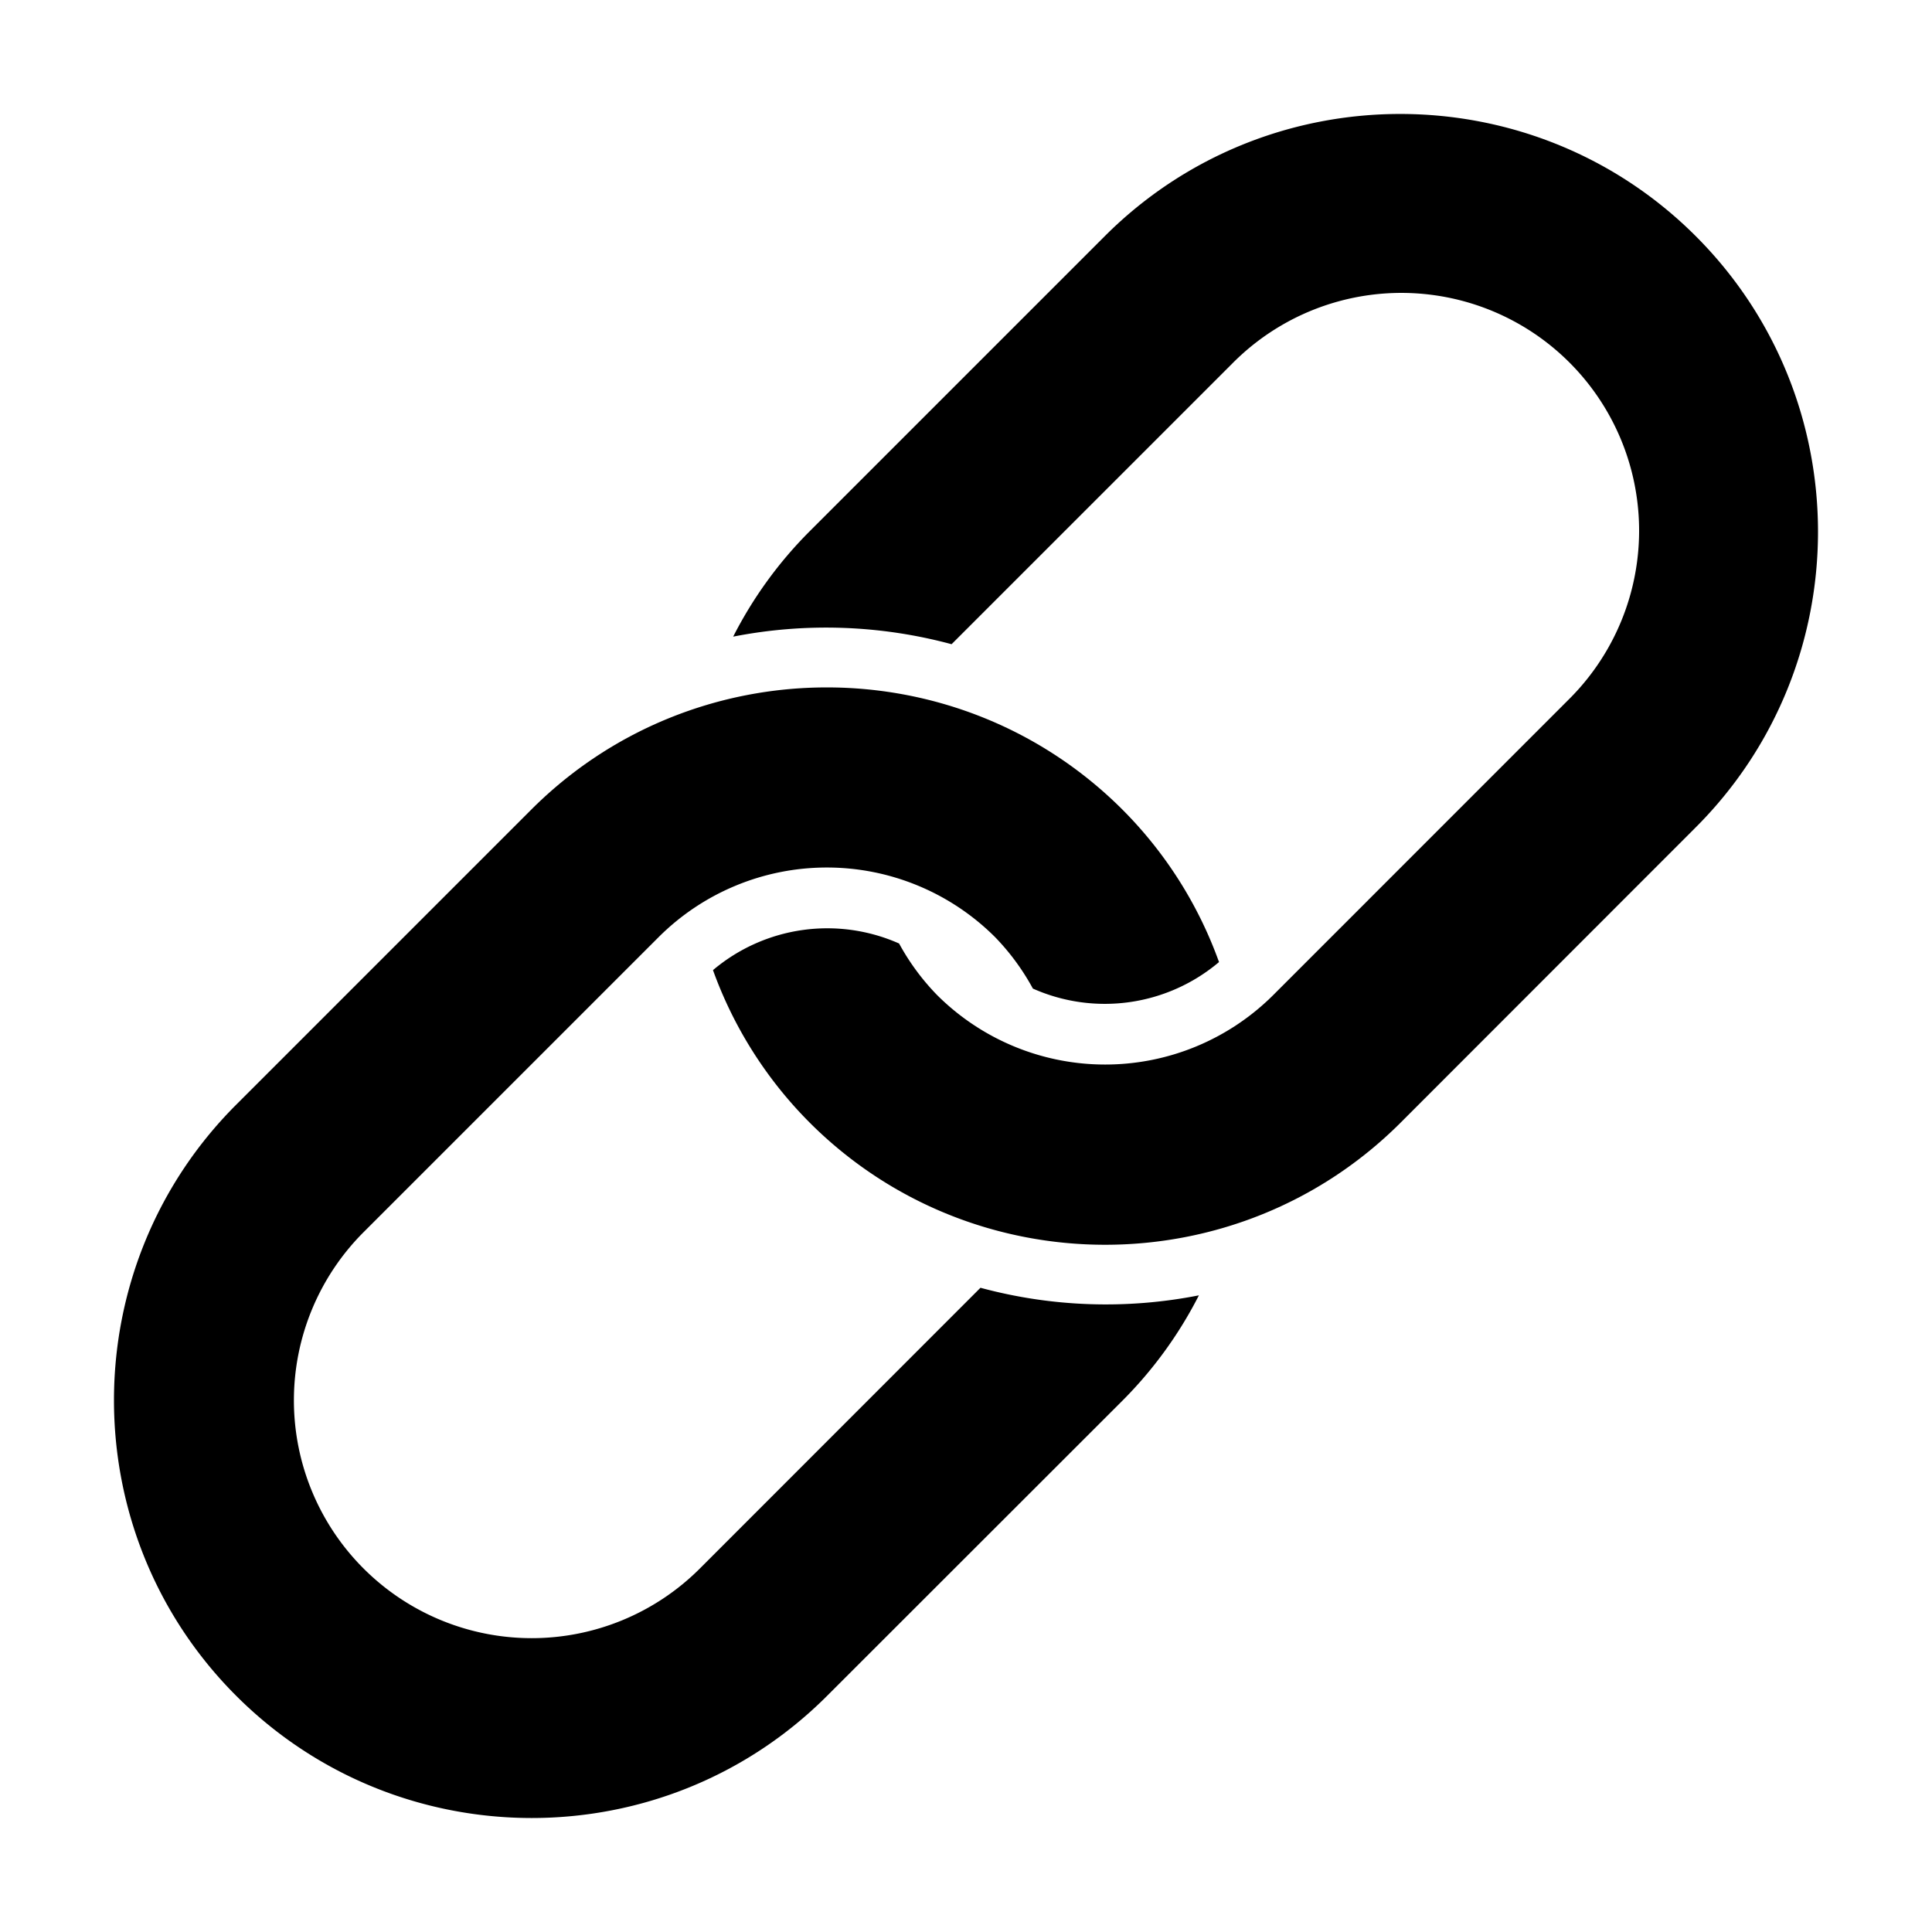
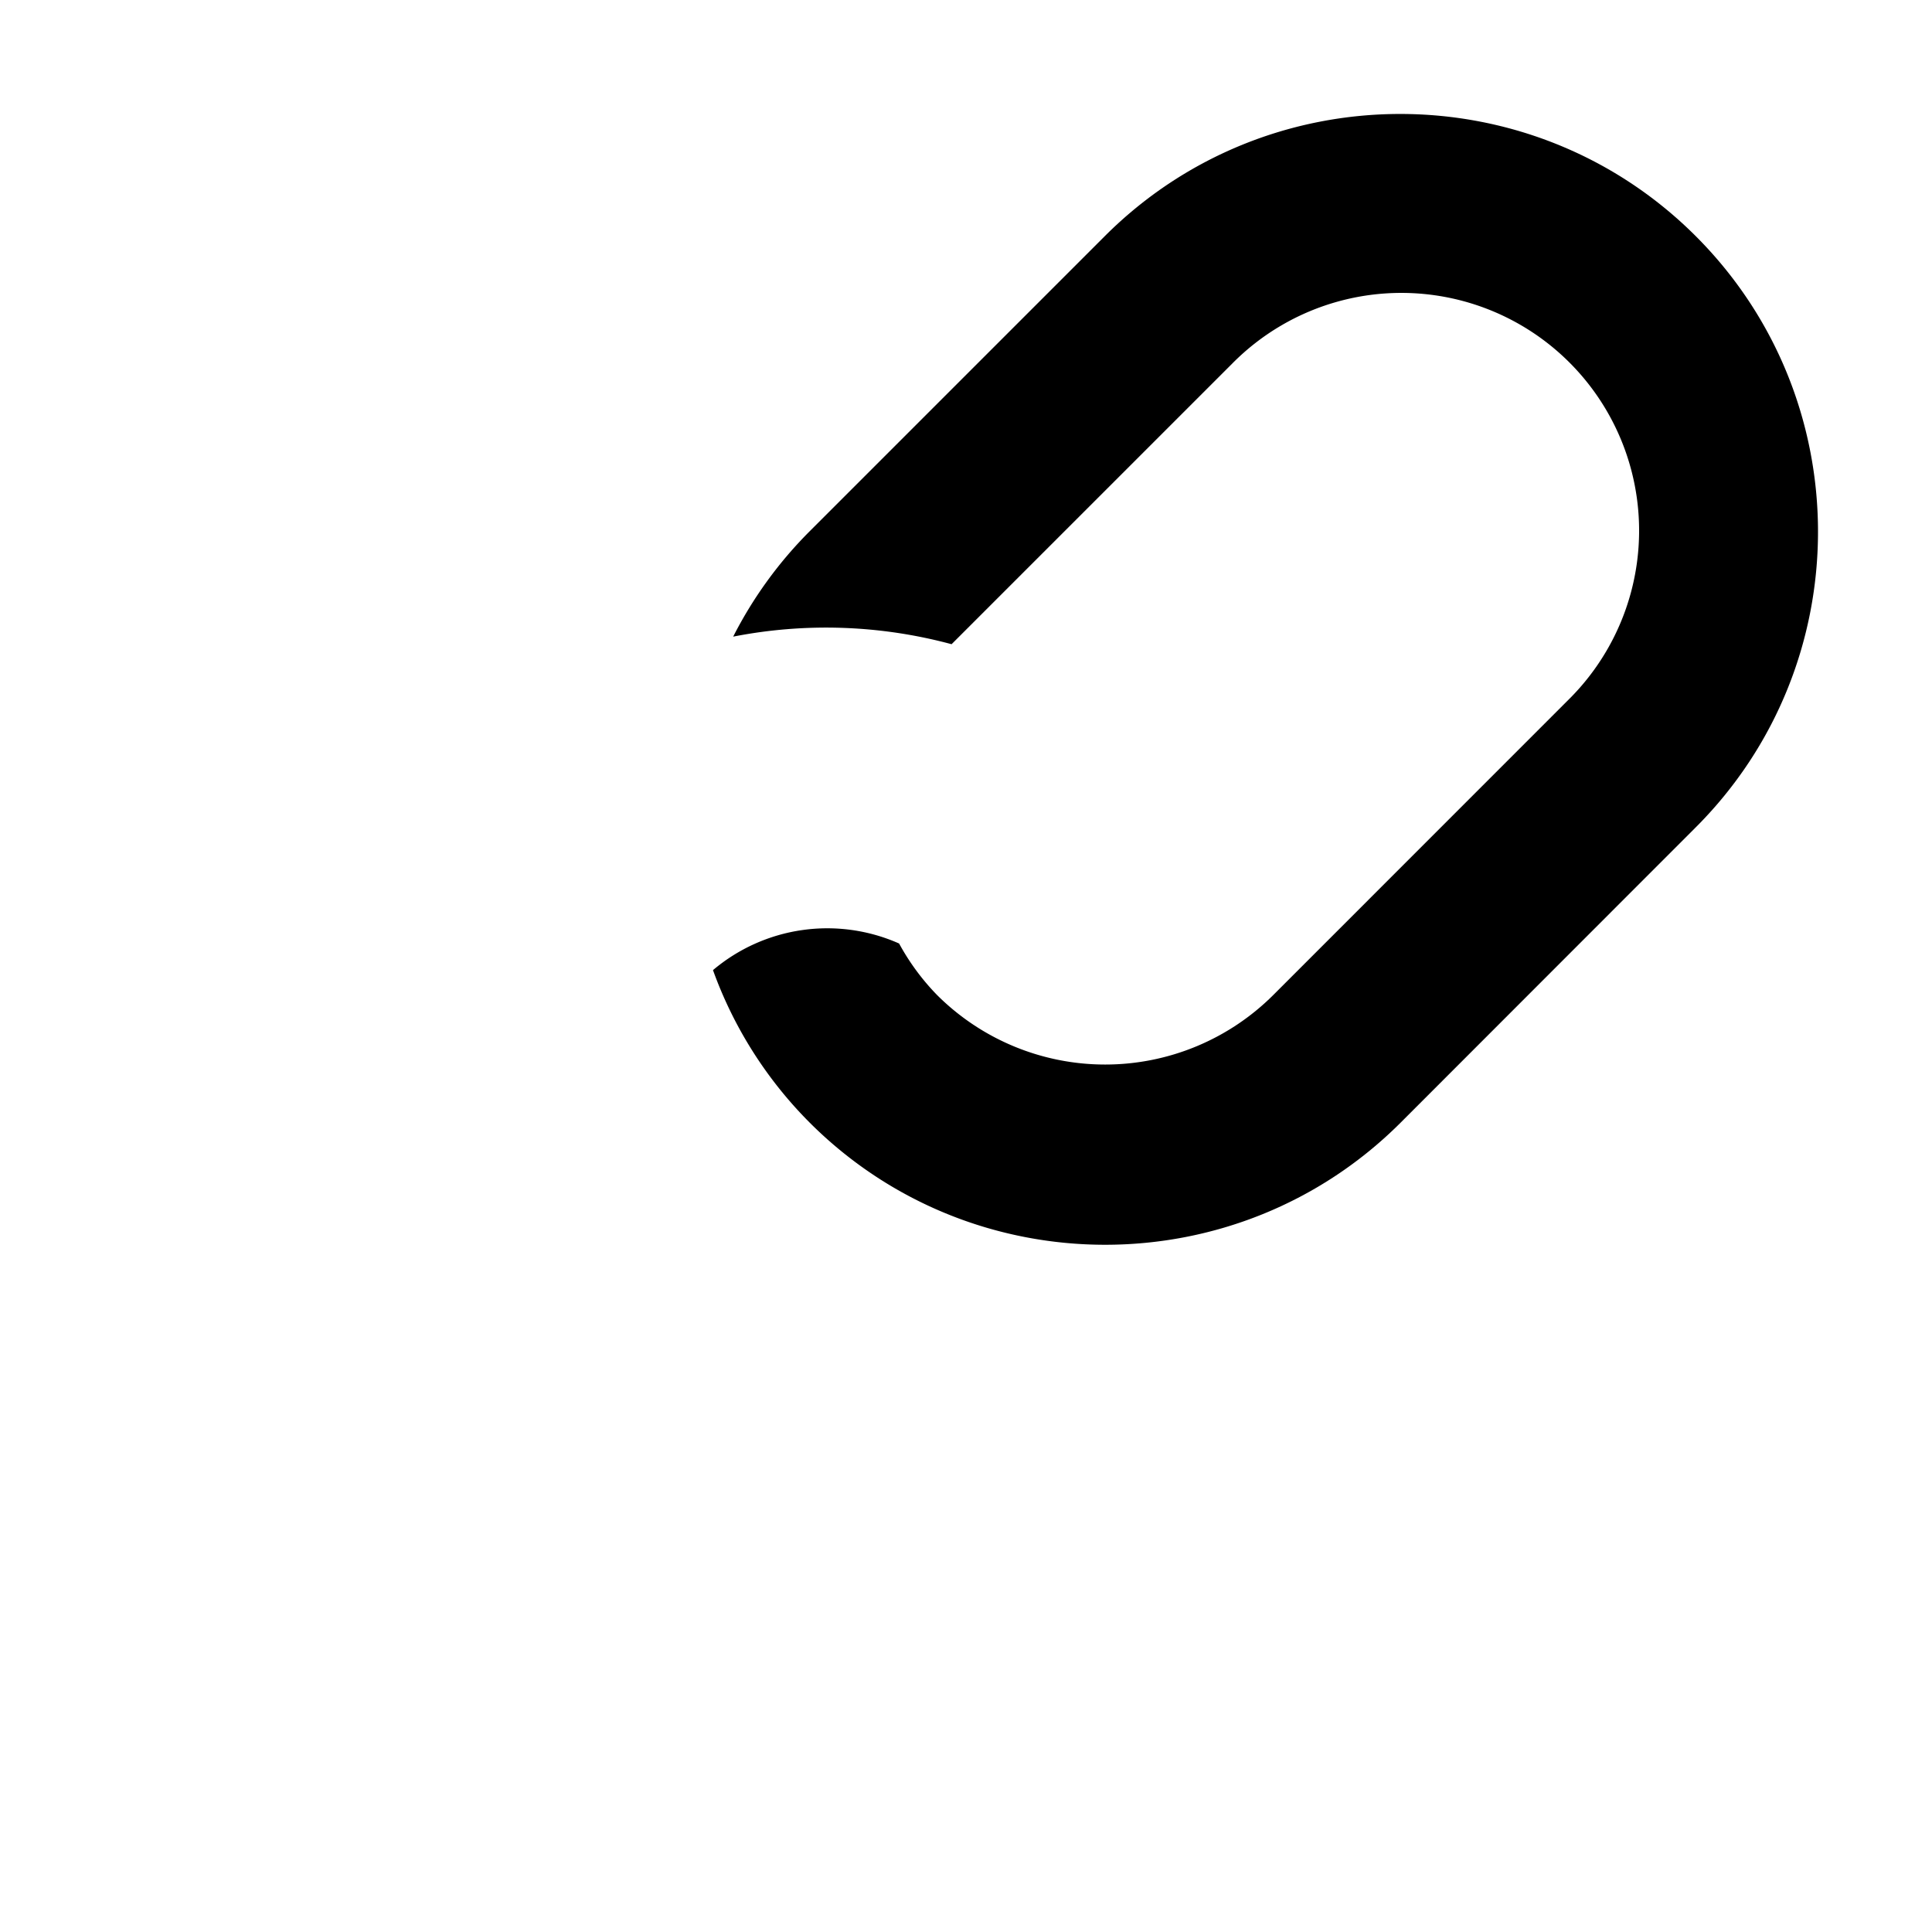
<svg xmlns="http://www.w3.org/2000/svg" id="Layer_1" data-name="Layer 1" viewBox="0 0 750 750">
  <title>key-resources_1</title>
  <path d="M428.86,91.69,314.3,206.25a161.28,161.28,0,0,0-29.68,40.89,187.17,187.17,0,0,1,84.78,2.94L478.33,141.16A92.29,92.29,0,1,1,608.84,271.68L494.28,386.27a92.4,92.4,0,0,1-130.51,0,90.68,90.68,0,0,1-14.74-20,68.74,68.74,0,0,0-72.25,10.33,161.09,161.09,0,0,0,37.52,59.18c63.25,63.25,166.2,63.25,229.45,0L658.31,321.15c63.25-63.26,63.25-166.21,0-229.46s-166.2-63.28-229.45,0" />
-   <path d="M380.62,499.91l-108.95,109A92.3,92.3,0,0,1,141.15,478.32L255.71,363.76a92.42,92.42,0,0,1,130.55,0,91,91,0,0,1,14.7,20,68.67,68.67,0,0,0,72.26-10.29,160.67,160.67,0,0,0-37.49-59.18c-63.29-63.25-166.2-63.25-229.49,0L91.68,428.85c-63.25,63.25-63.25,166.2,0,229.45s166.17,63.29,229.42,0L435.73,543.74a161.9,161.9,0,0,0,29.68-40.89,186.51,186.51,0,0,1-84.79-2.94" />
</svg>